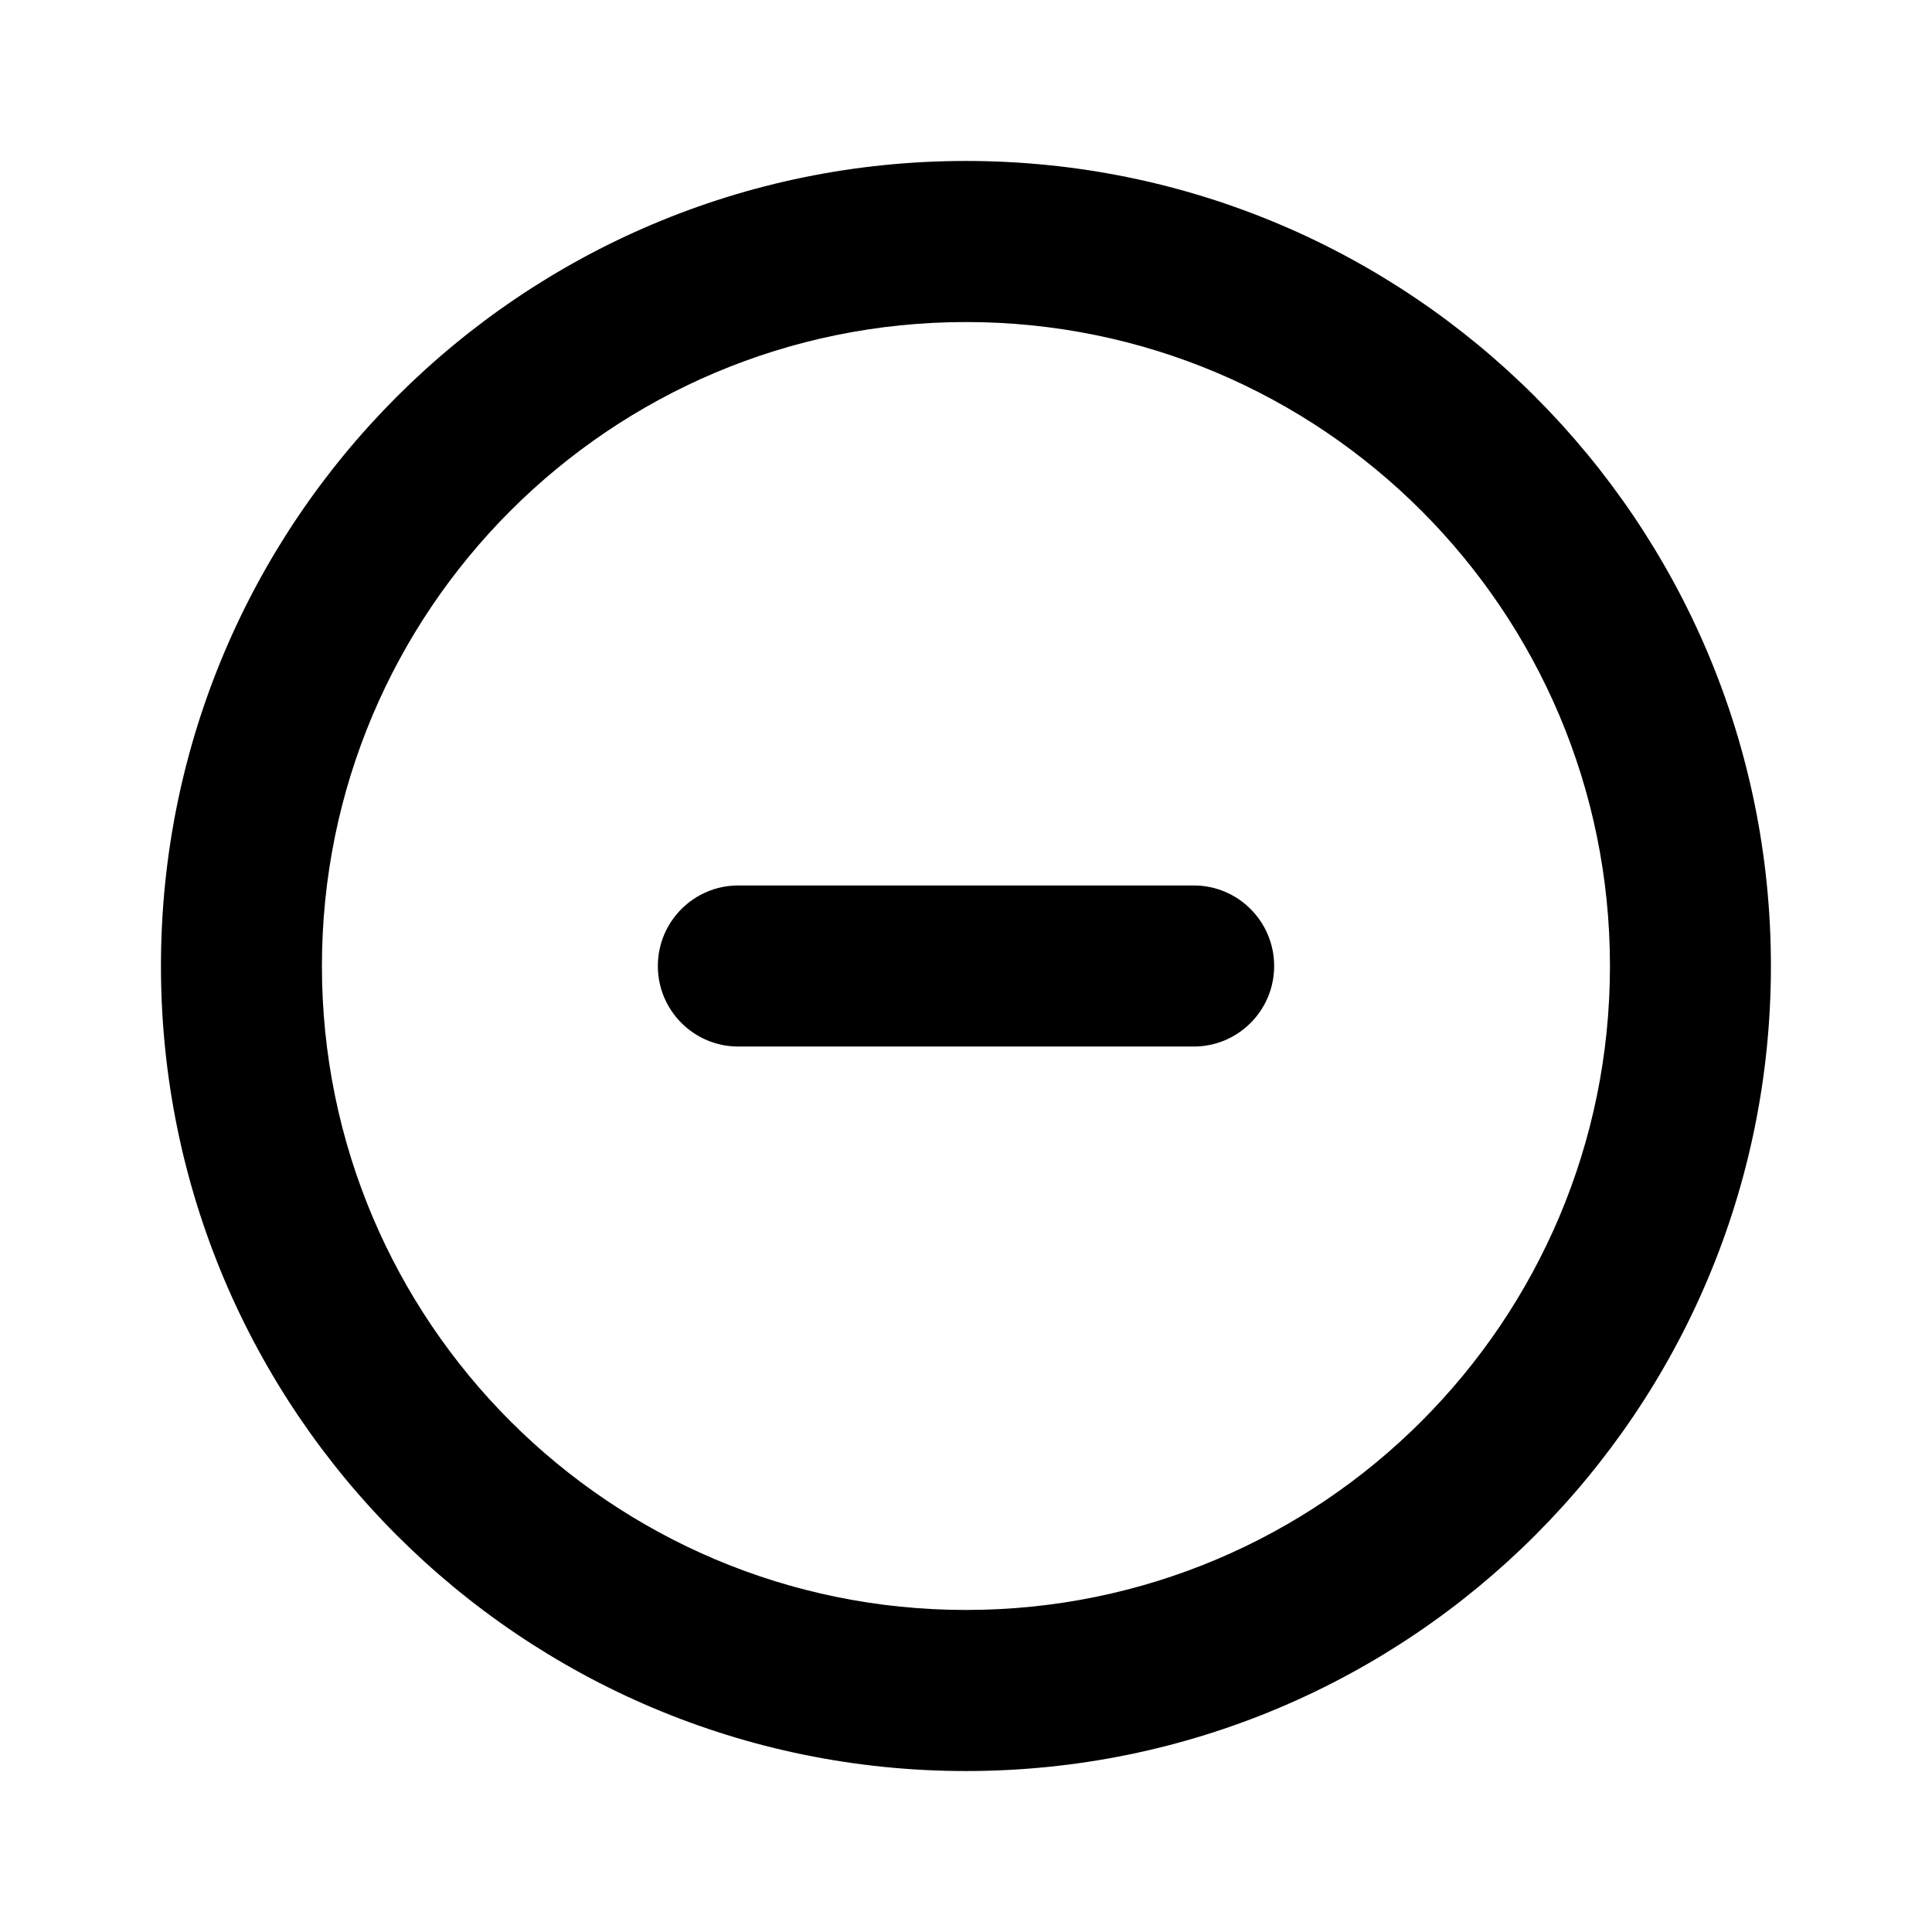
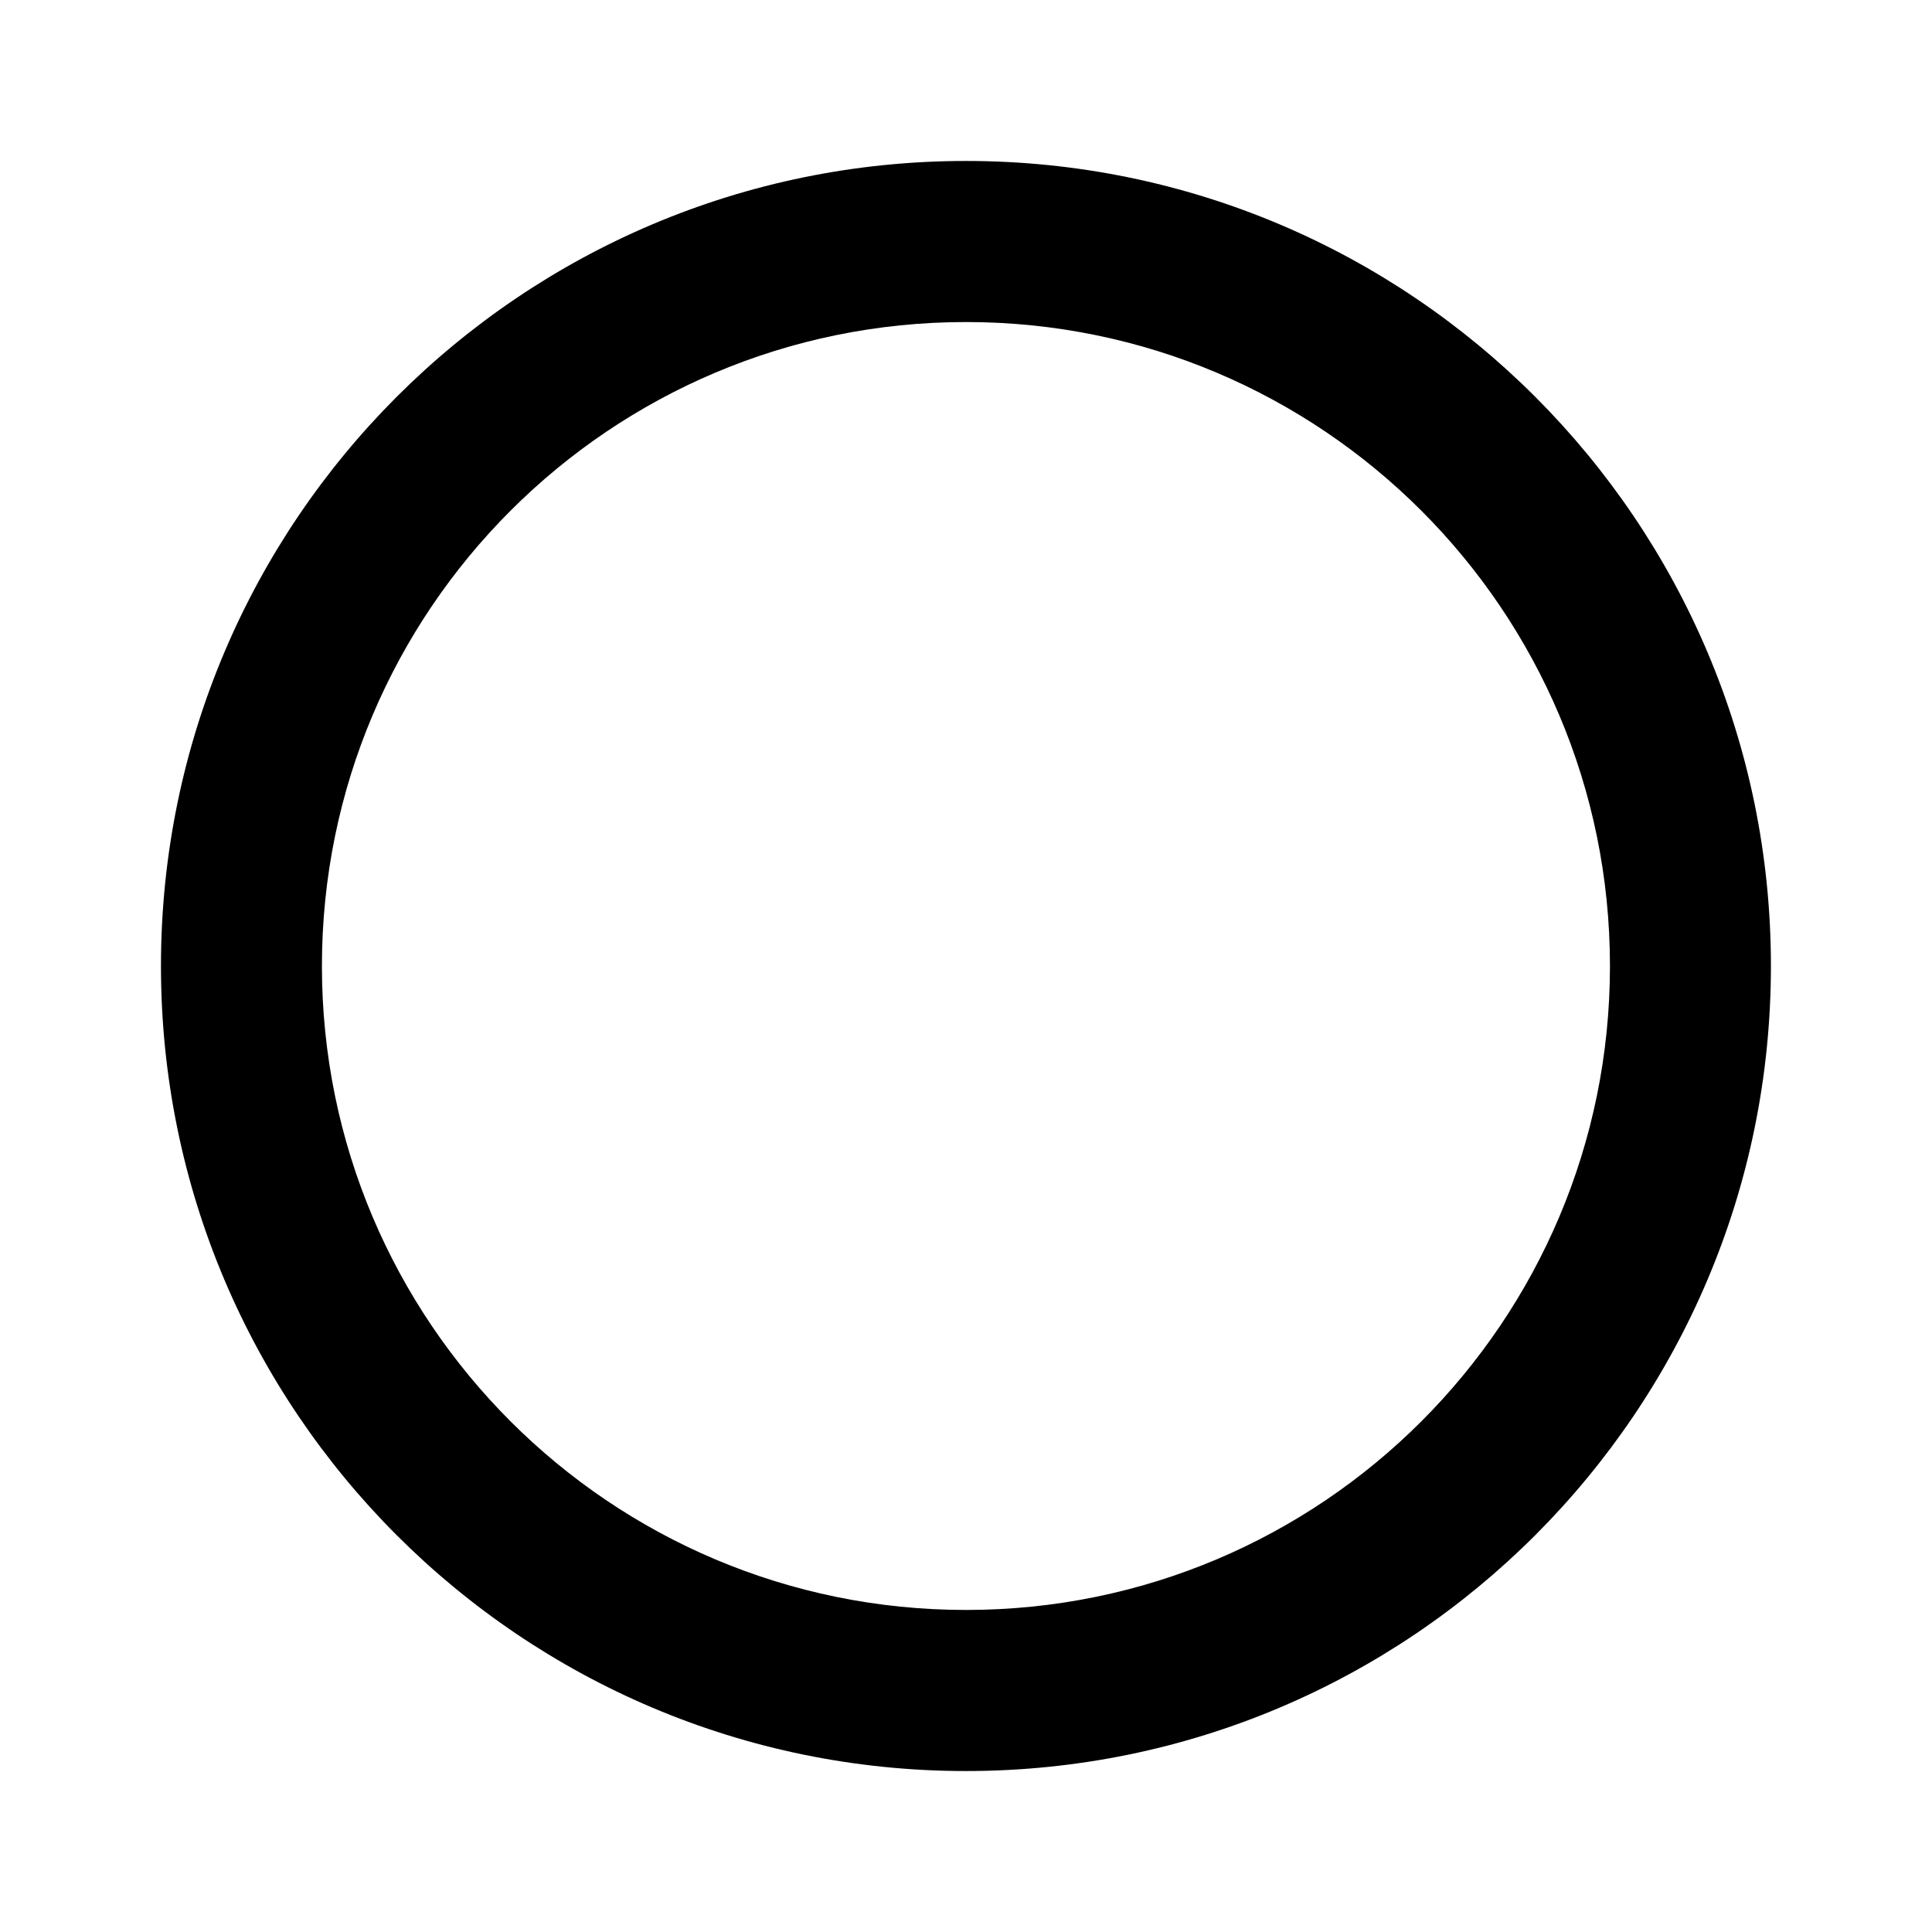
<svg xmlns="http://www.w3.org/2000/svg" width="16" height="16" viewBox="0 0 16 16" fill="none">
  <path fill-rule="evenodd" clip-rule="evenodd" d="M8 13.333C10.945 13.333 13.333 10.946 13.333 8C13.333 5.055 10.945 2.667 8 2.667C5.054 2.667 2.666 5.055 2.666 8C2.666 10.946 5.054 13.333 8 13.333ZM8 14.667C11.682 14.667 14.666 11.682 14.666 8C14.666 4.318 11.682 1.333 8 1.333C4.318 1.333 1.333 4.318 1.333 8C1.333 11.682 4.318 14.667 8 14.667Z" fill="black" fill-opacity="1" />
-   <path fill-rule="evenodd" clip-rule="evenodd" d="M10.552 8C10.552 8.368 10.254 8.667 9.886 8.667L6.114 8.667C5.746 8.667 5.448 8.368 5.448 8C5.448 7.632 5.746 7.333 6.114 7.333L9.886 7.333C10.254 7.333 10.552 7.632 10.552 8Z" fill="black" fill-opacity="1" />
</svg>